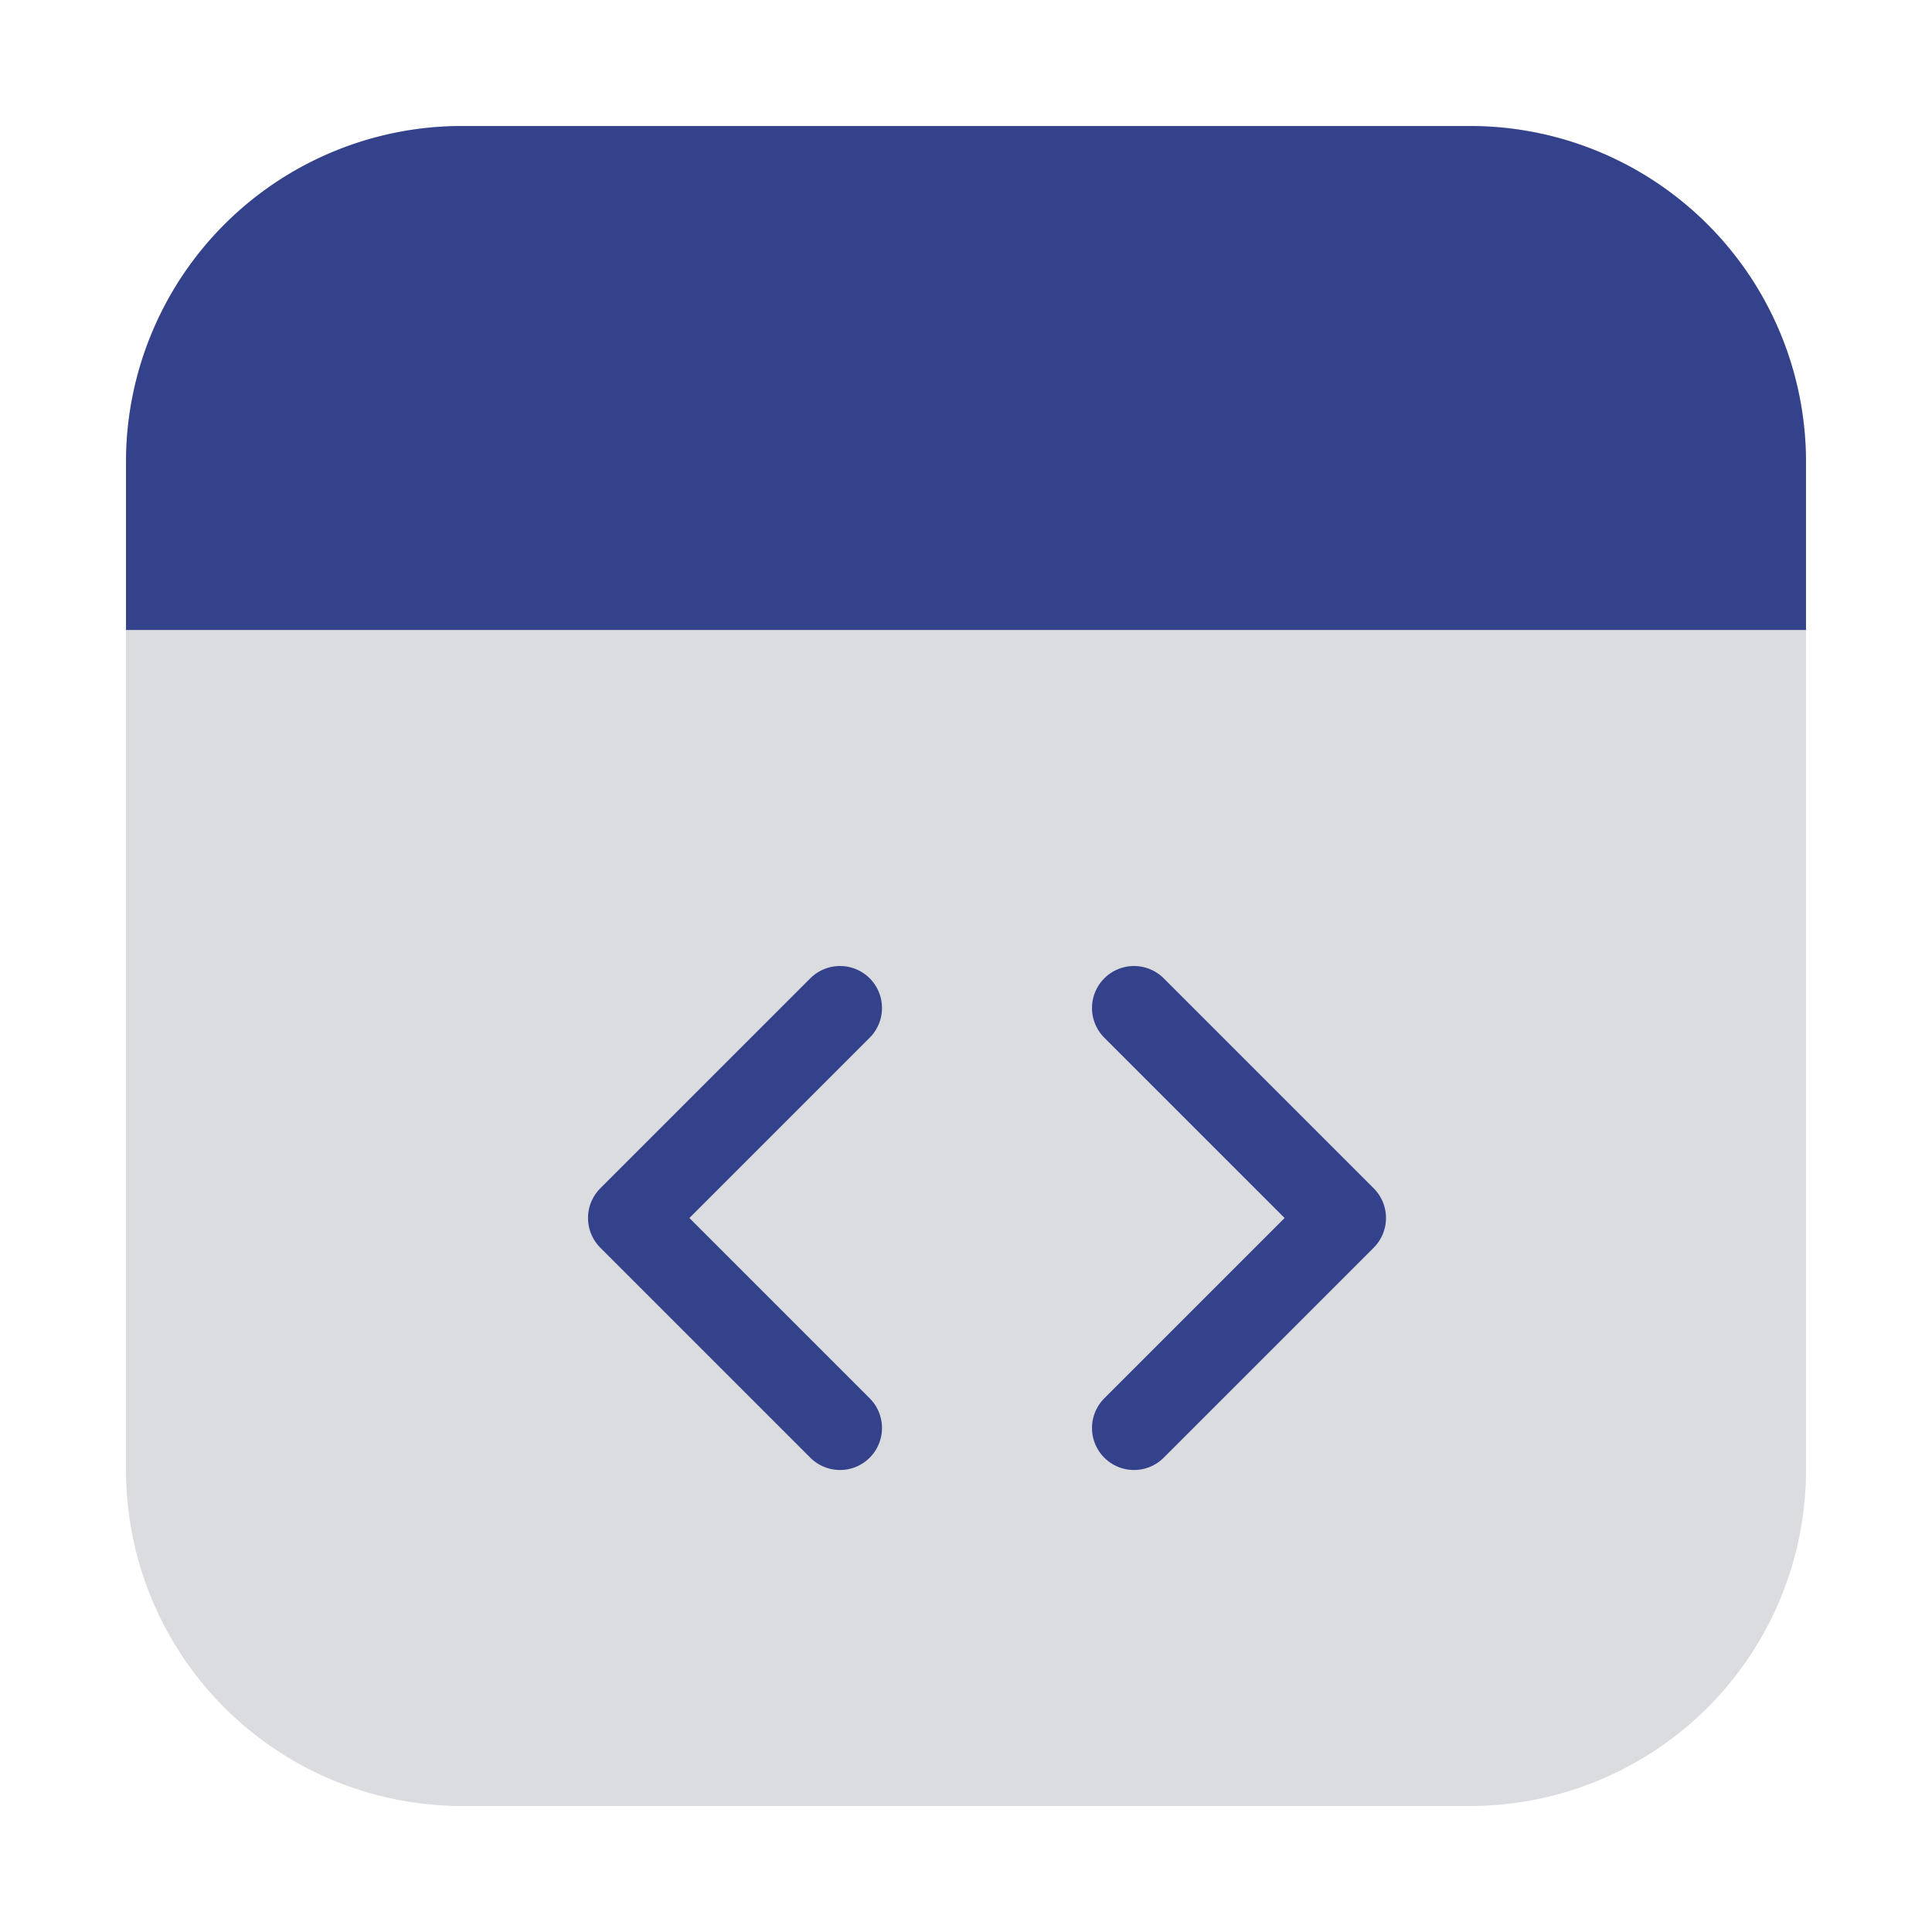
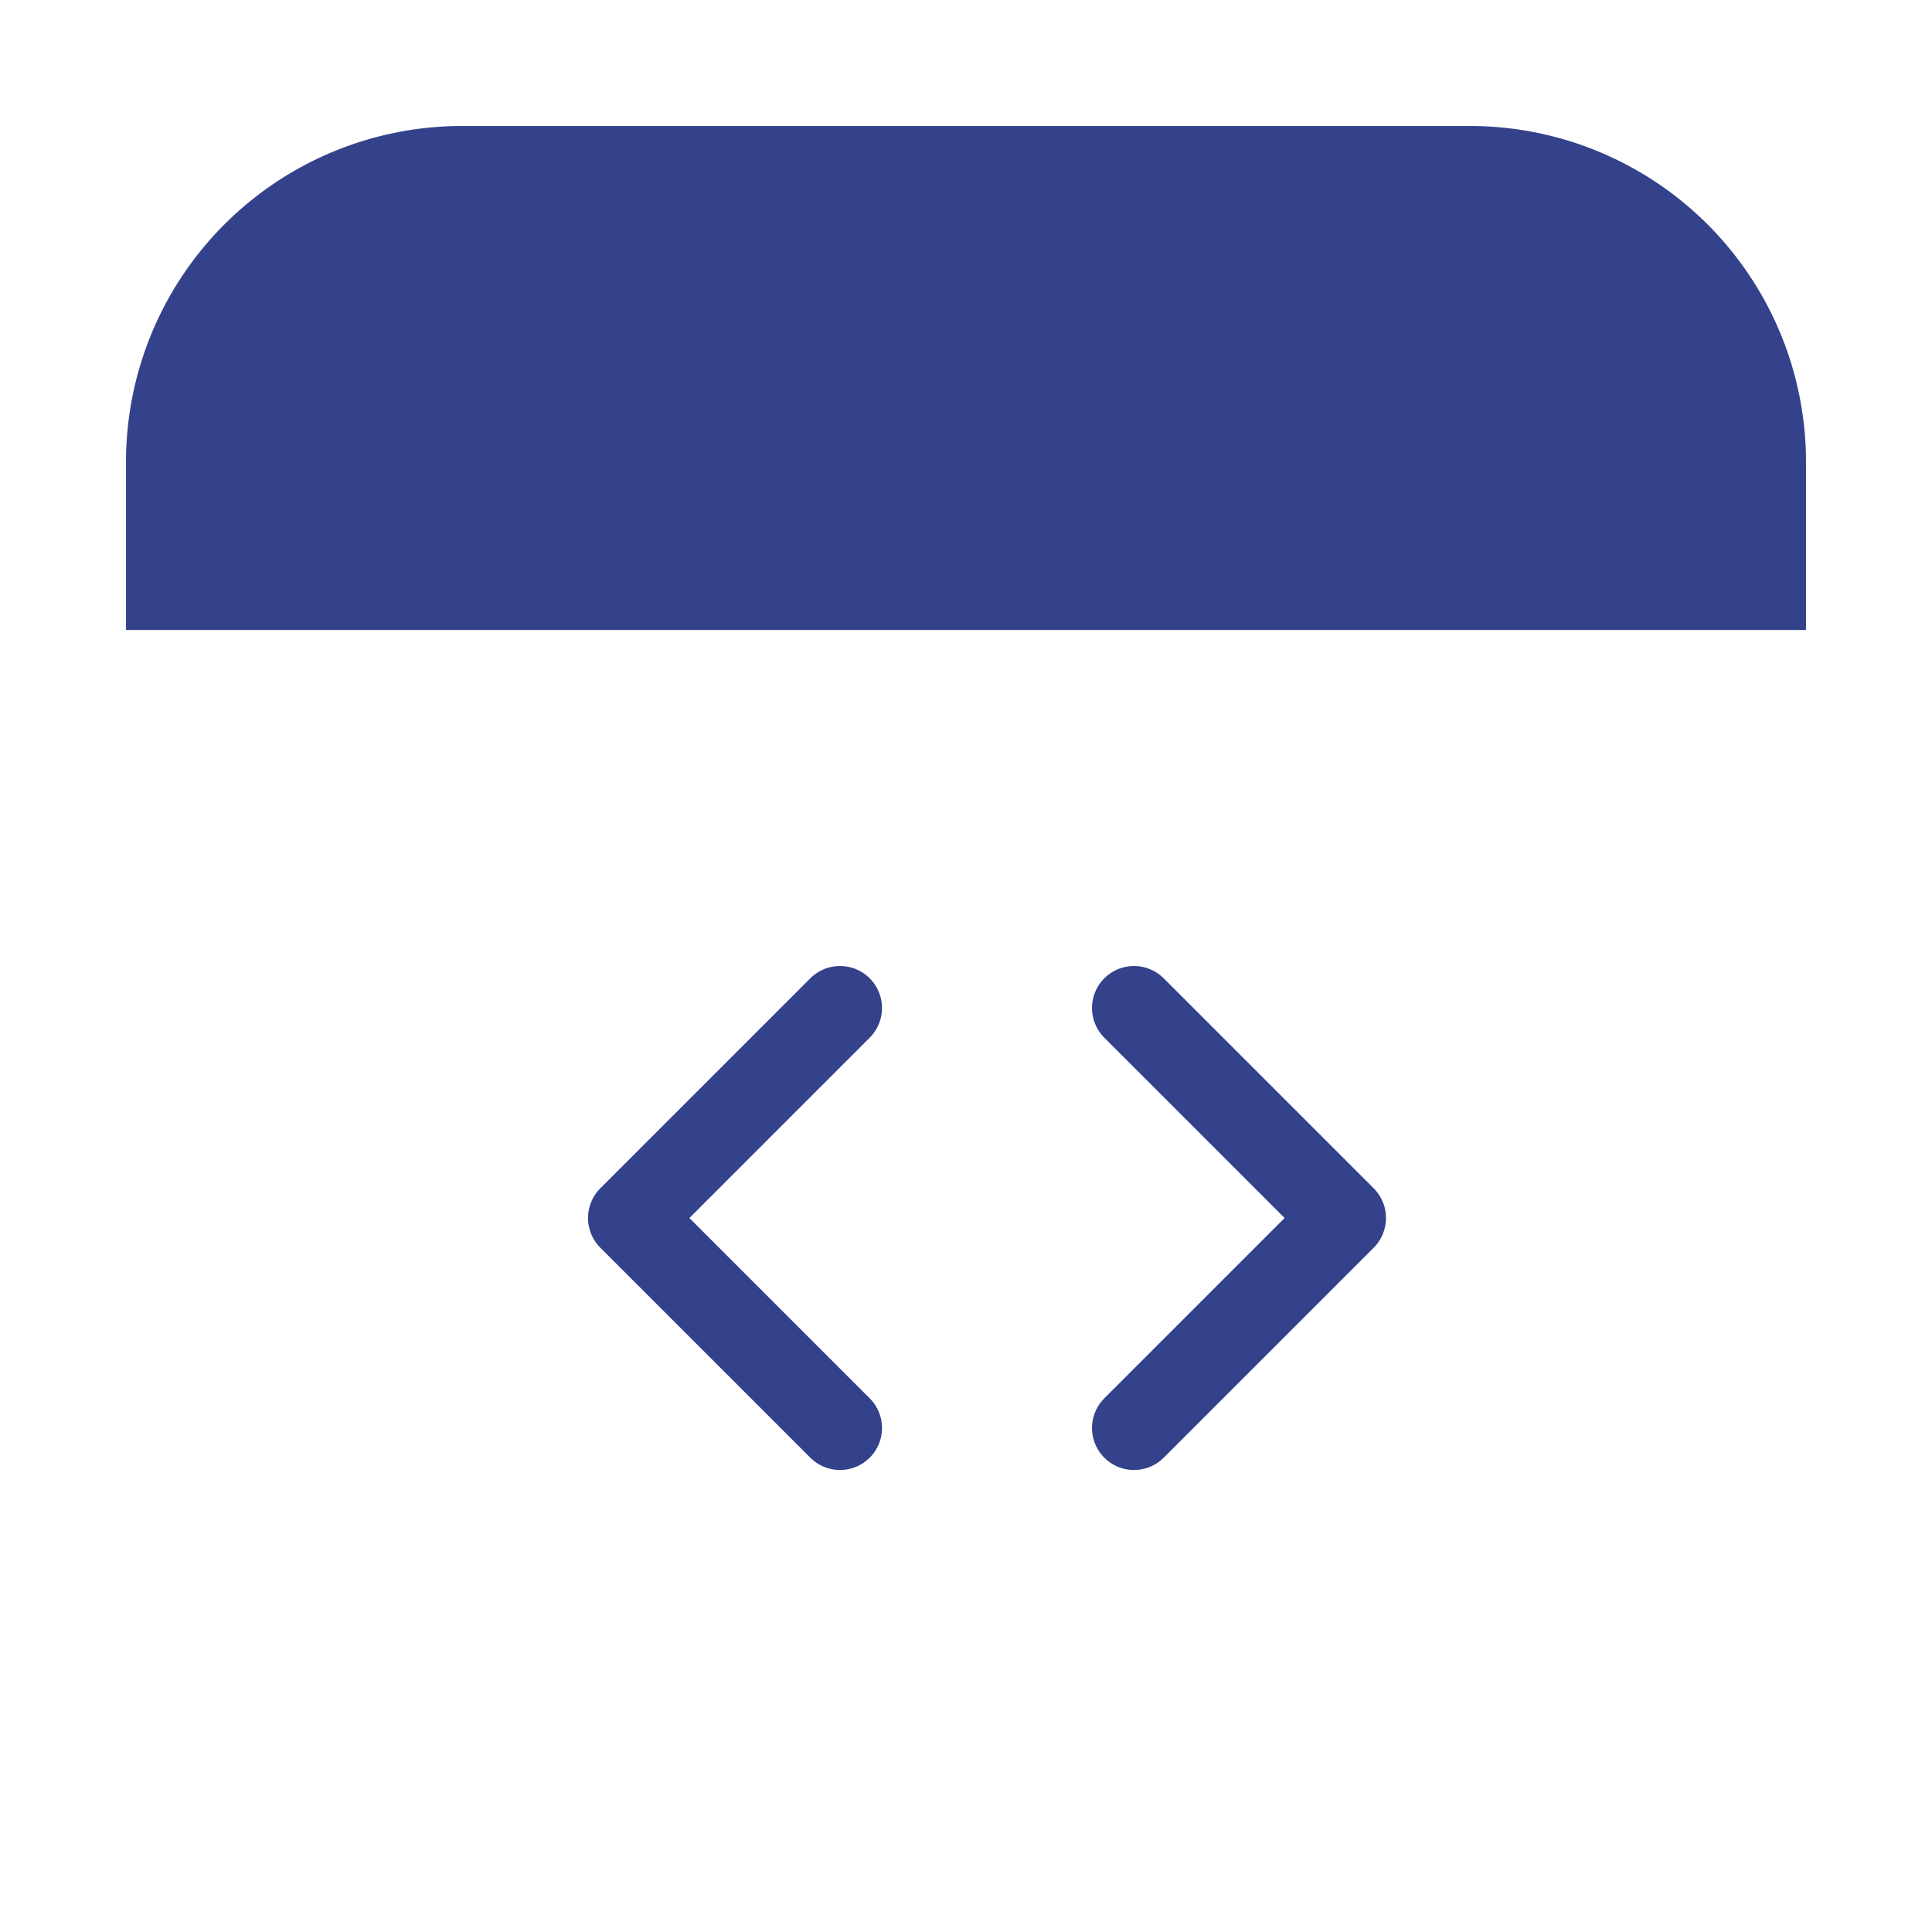
<svg xmlns="http://www.w3.org/2000/svg" width="46" height="46" viewBox="0 0 46 46" fill="none">
-   <path d="M35 3H11a8 8 0 0 0-8 8v24a8 8 0 0 0 8 8h24a8 8 0 0 0 8-8V11a8 8 0 0 0-8-8z" fill="#DADCE0" />
  <path d="M11 3h24a8 8 0 0 1 8 8v4H3v-4a8 8 0 0 1 8-8z" fill="#34428B" />
  <path d="m20 24-5 5 5 5M27 24l5 5-5 5" stroke="#34428B" stroke-width="2" stroke-linecap="round" stroke-linejoin="round" />
</svg>